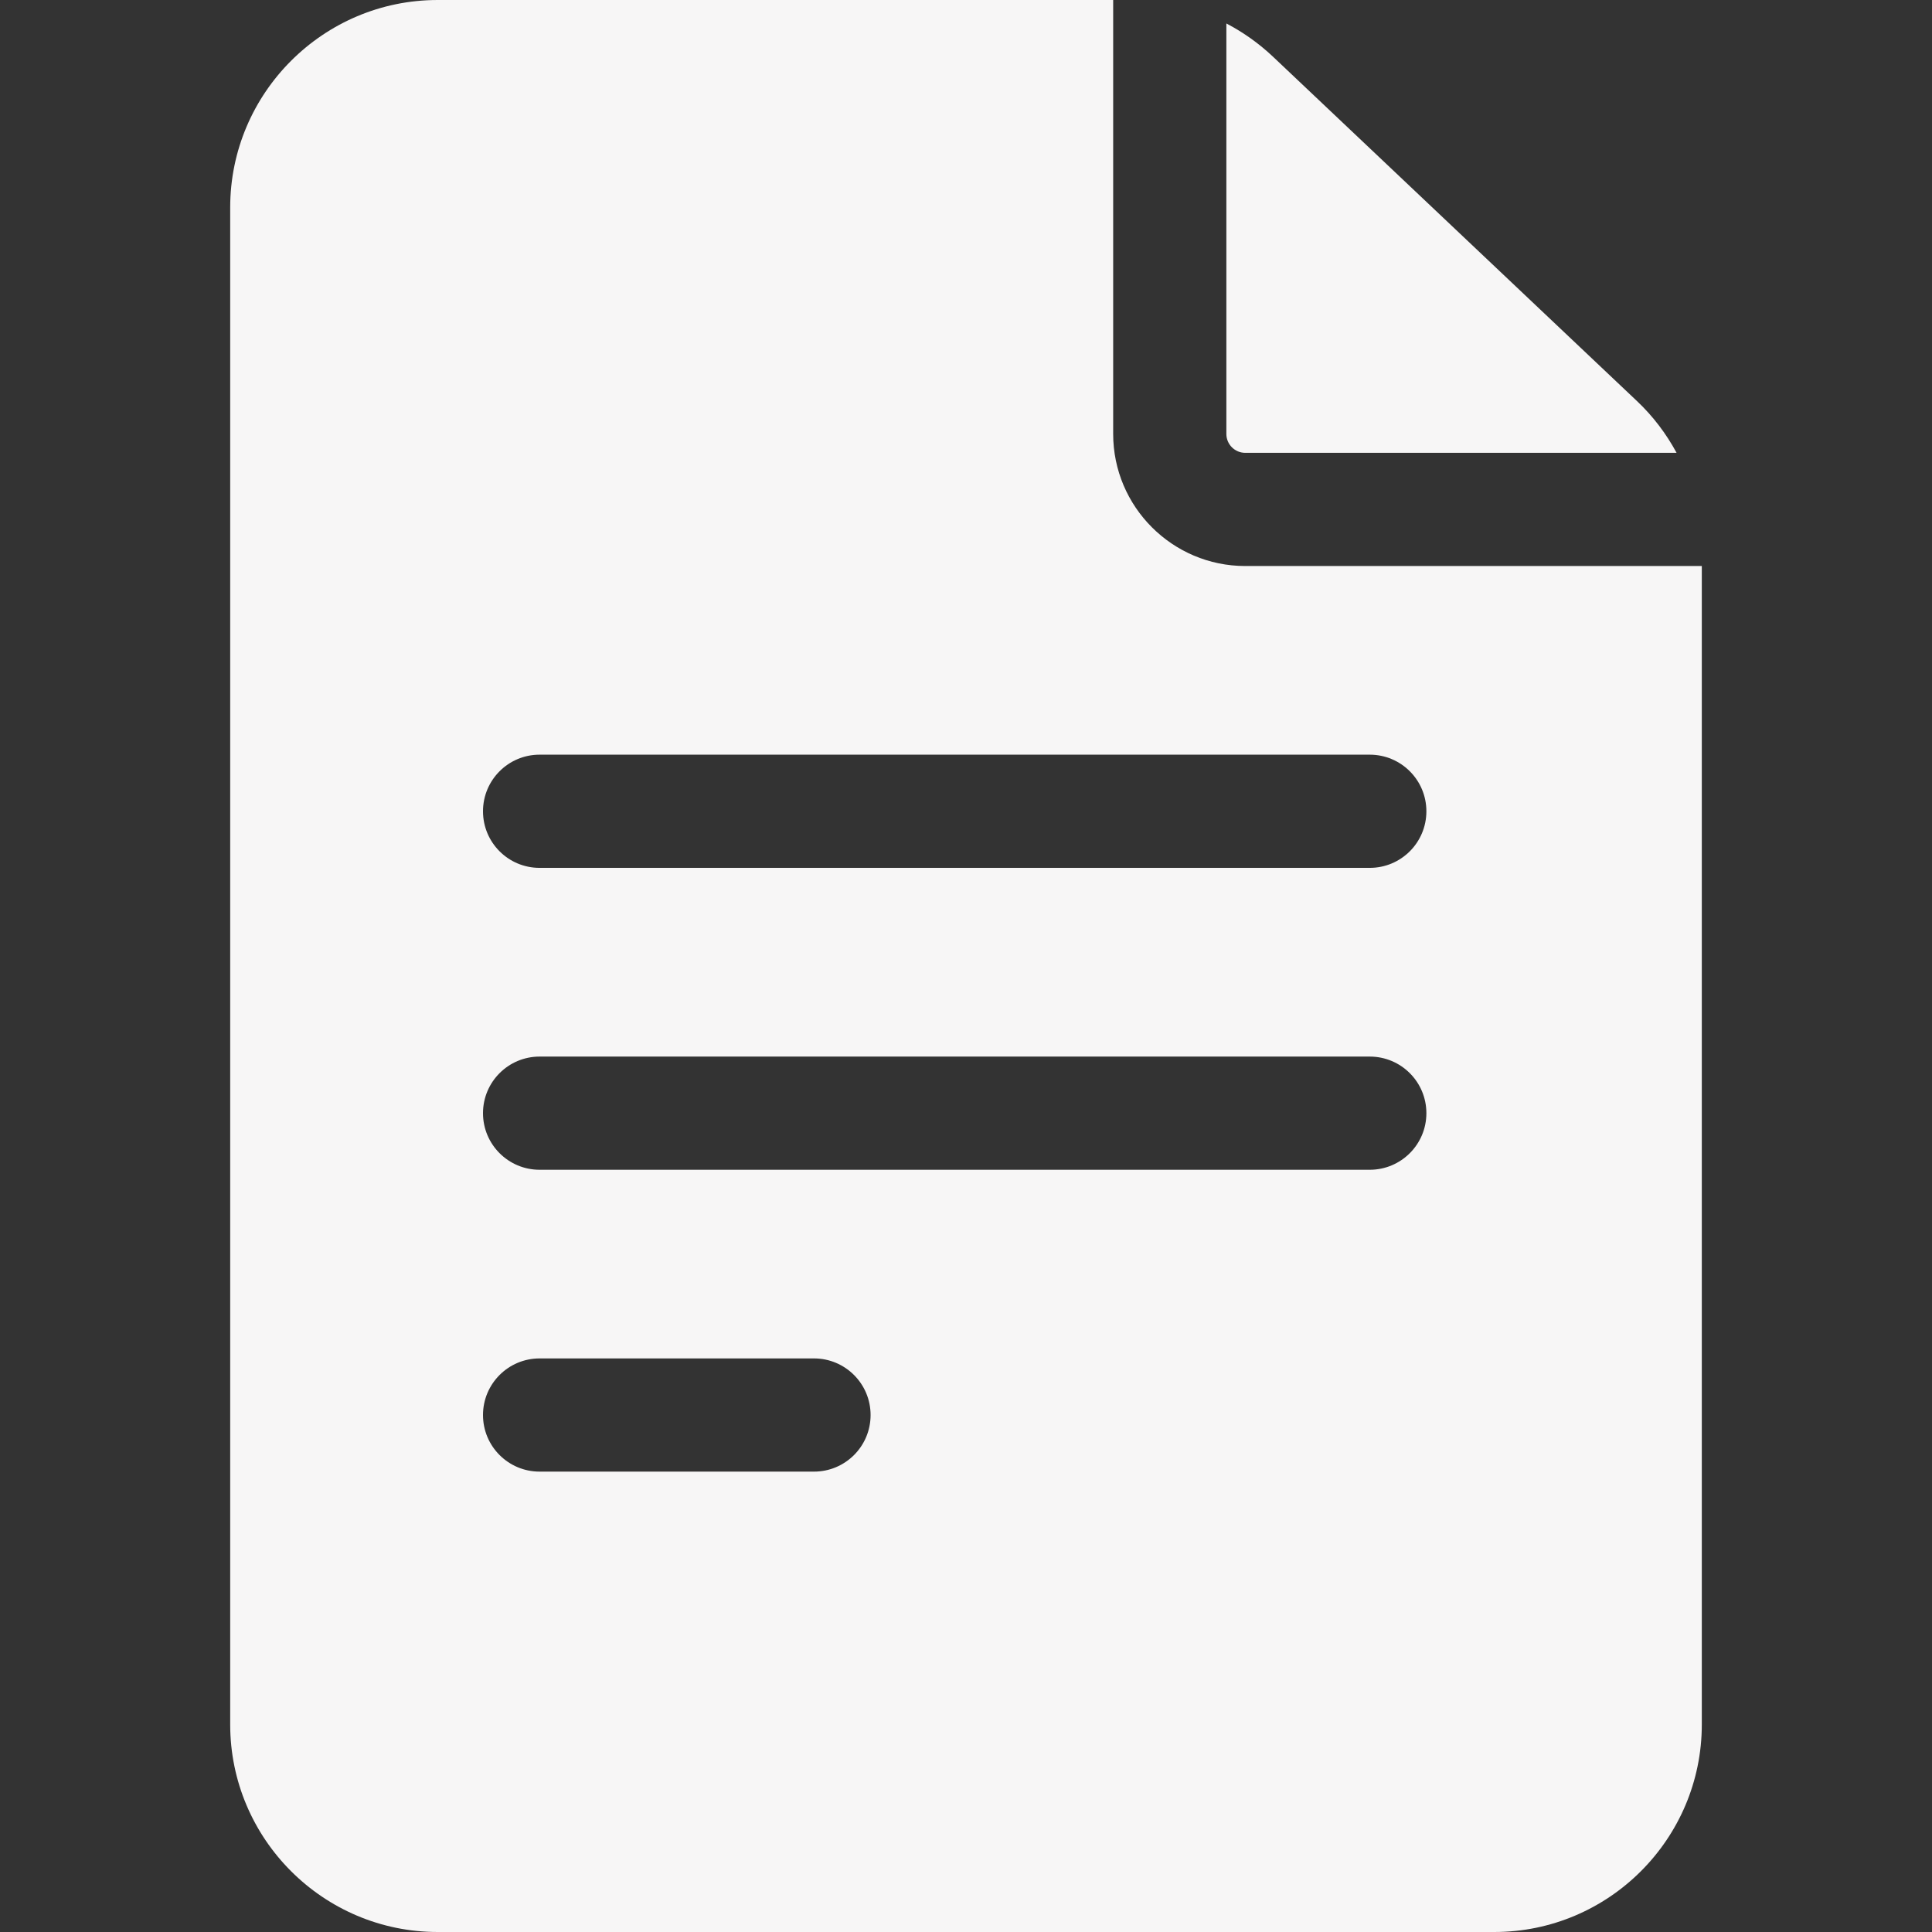
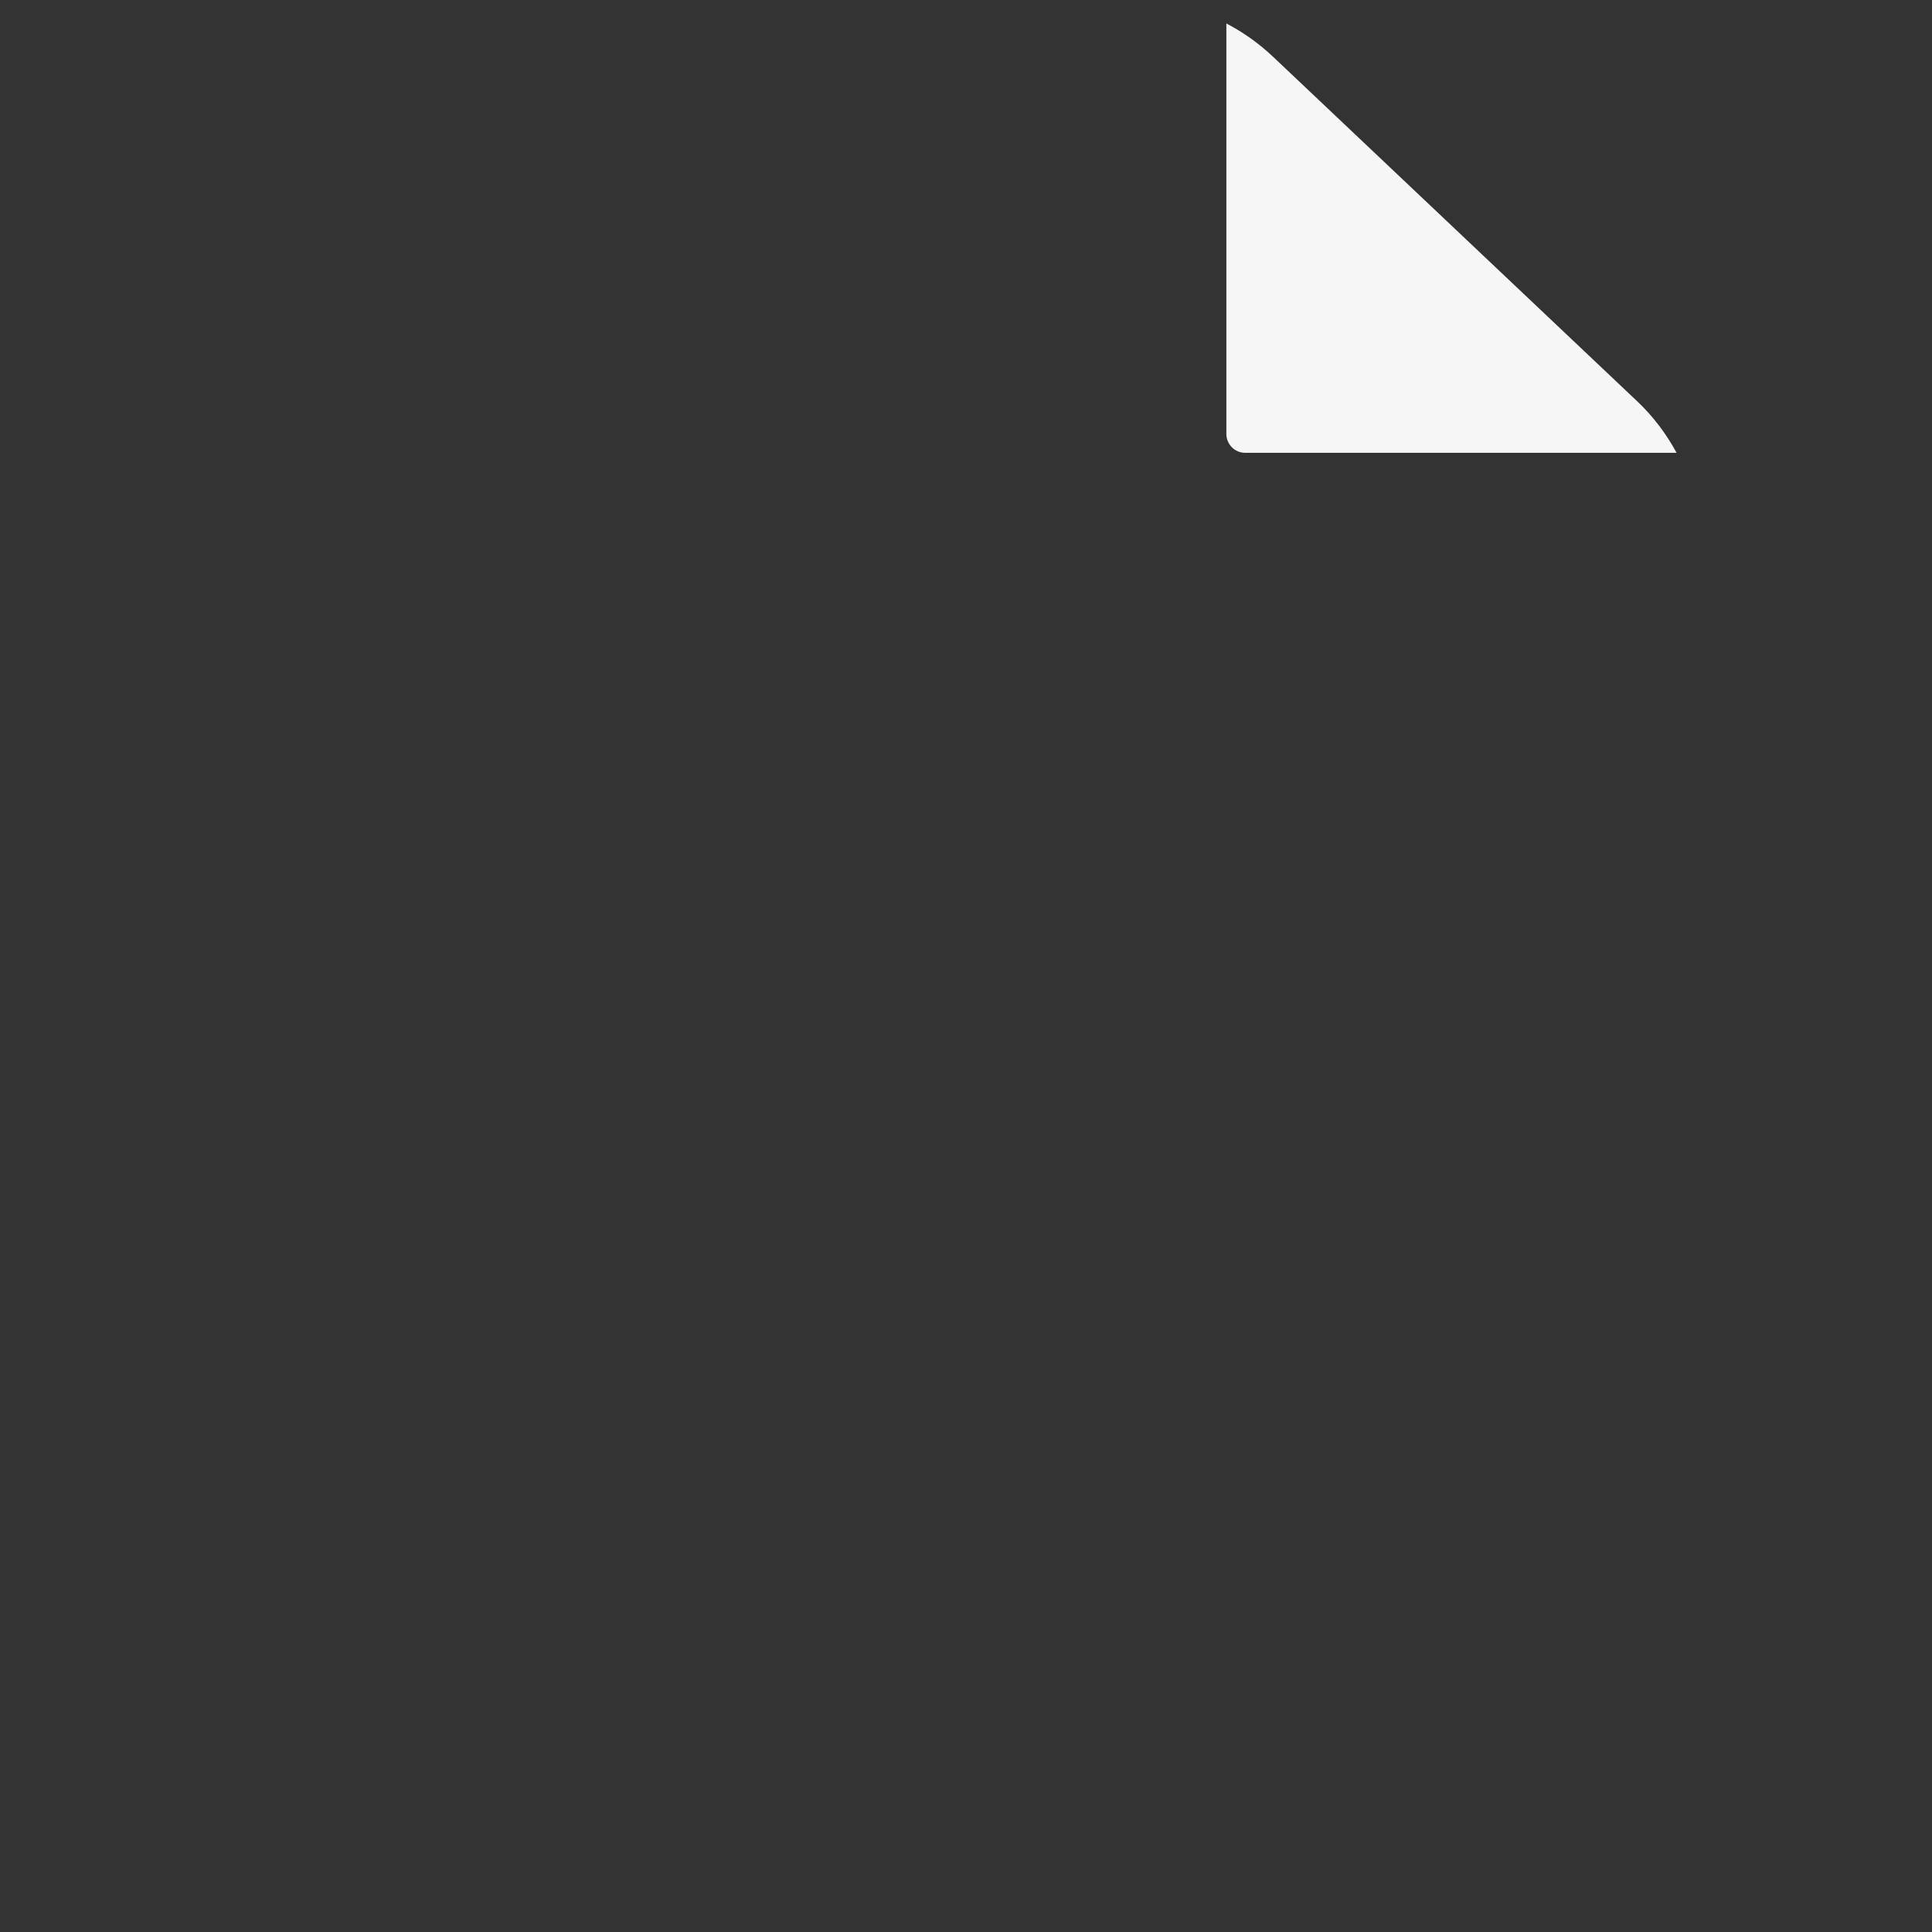
<svg xmlns="http://www.w3.org/2000/svg" width="34" height="34" viewBox="0 0 34 34" fill="none">
  <rect x="0" y="0" width="34" height="34" fill="#333333" stroke="none" />
-   <path d="M21.914 9.961C20.633 9.961 19.59 8.918 19.59 7.637V0H7.703C5.689 0 4.051 1.638 4.051 3.652V30.348C4.051 32.362 5.689 34 7.703 34H26.297C28.311 34 29.949 32.362 29.949 30.348V9.961H21.914ZM9.496 23.906H14.325C14.875 23.906 15.321 24.352 15.321 24.902C15.321 25.453 14.875 25.898 14.325 25.898H9.496C8.946 25.898 8.5 25.453 8.5 24.902C8.5 24.352 8.946 23.906 9.496 23.906ZM8.5 19.59C8.5 19.04 8.946 18.594 9.496 18.594H24.105C24.656 18.594 25.102 19.04 25.102 19.59C25.102 20.14 24.656 20.586 24.105 20.586H9.496C8.946 20.586 8.5 20.14 8.5 19.59ZM24.105 13.281C24.656 13.281 25.102 13.727 25.102 14.277C25.102 14.828 24.656 15.273 24.105 15.273H9.496C8.946 15.273 8.5 14.828 8.5 14.277C8.5 13.727 8.946 13.281 9.496 13.281H24.105Z" fill="#F7F6F6" />
  <path d="M21.582 7.637C21.582 7.82 21.731 7.969 21.914 7.969H29.505C29.323 7.632 29.089 7.323 28.807 7.057L22.404 0.999C22.155 0.764 21.879 0.568 21.582 0.413V7.637H21.582Z" fill="#F7F6F6" />
</svg>